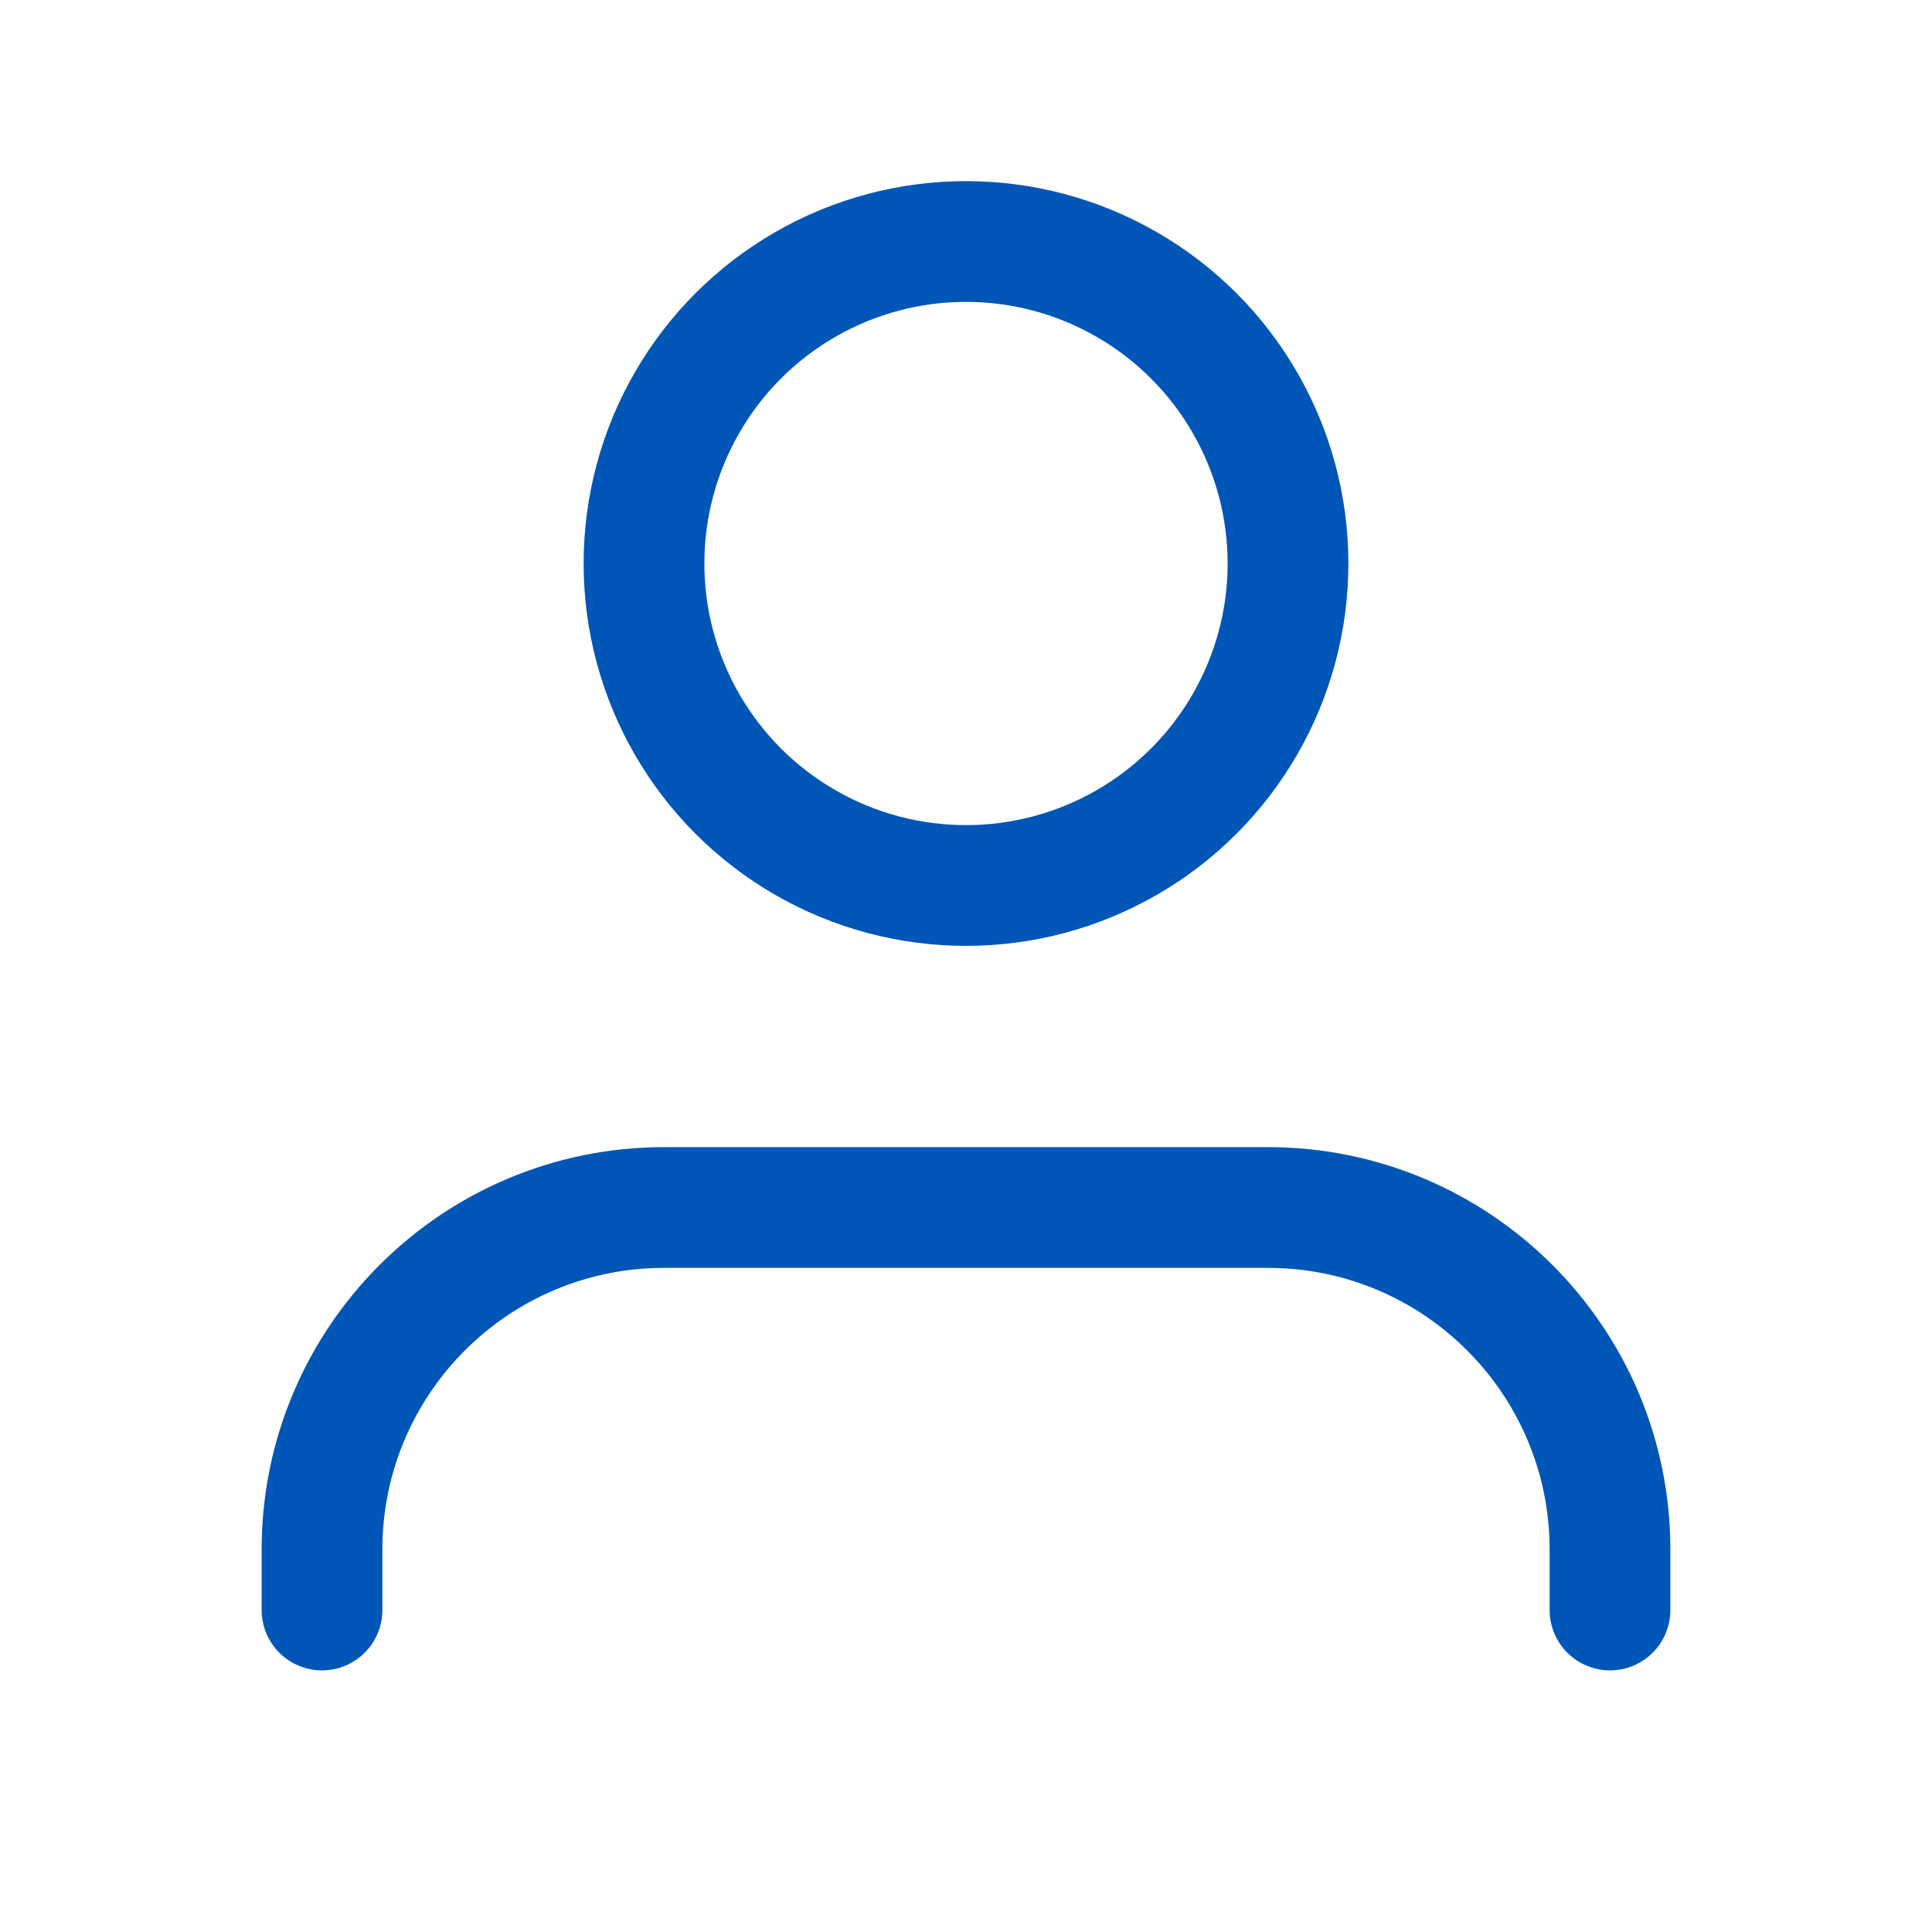
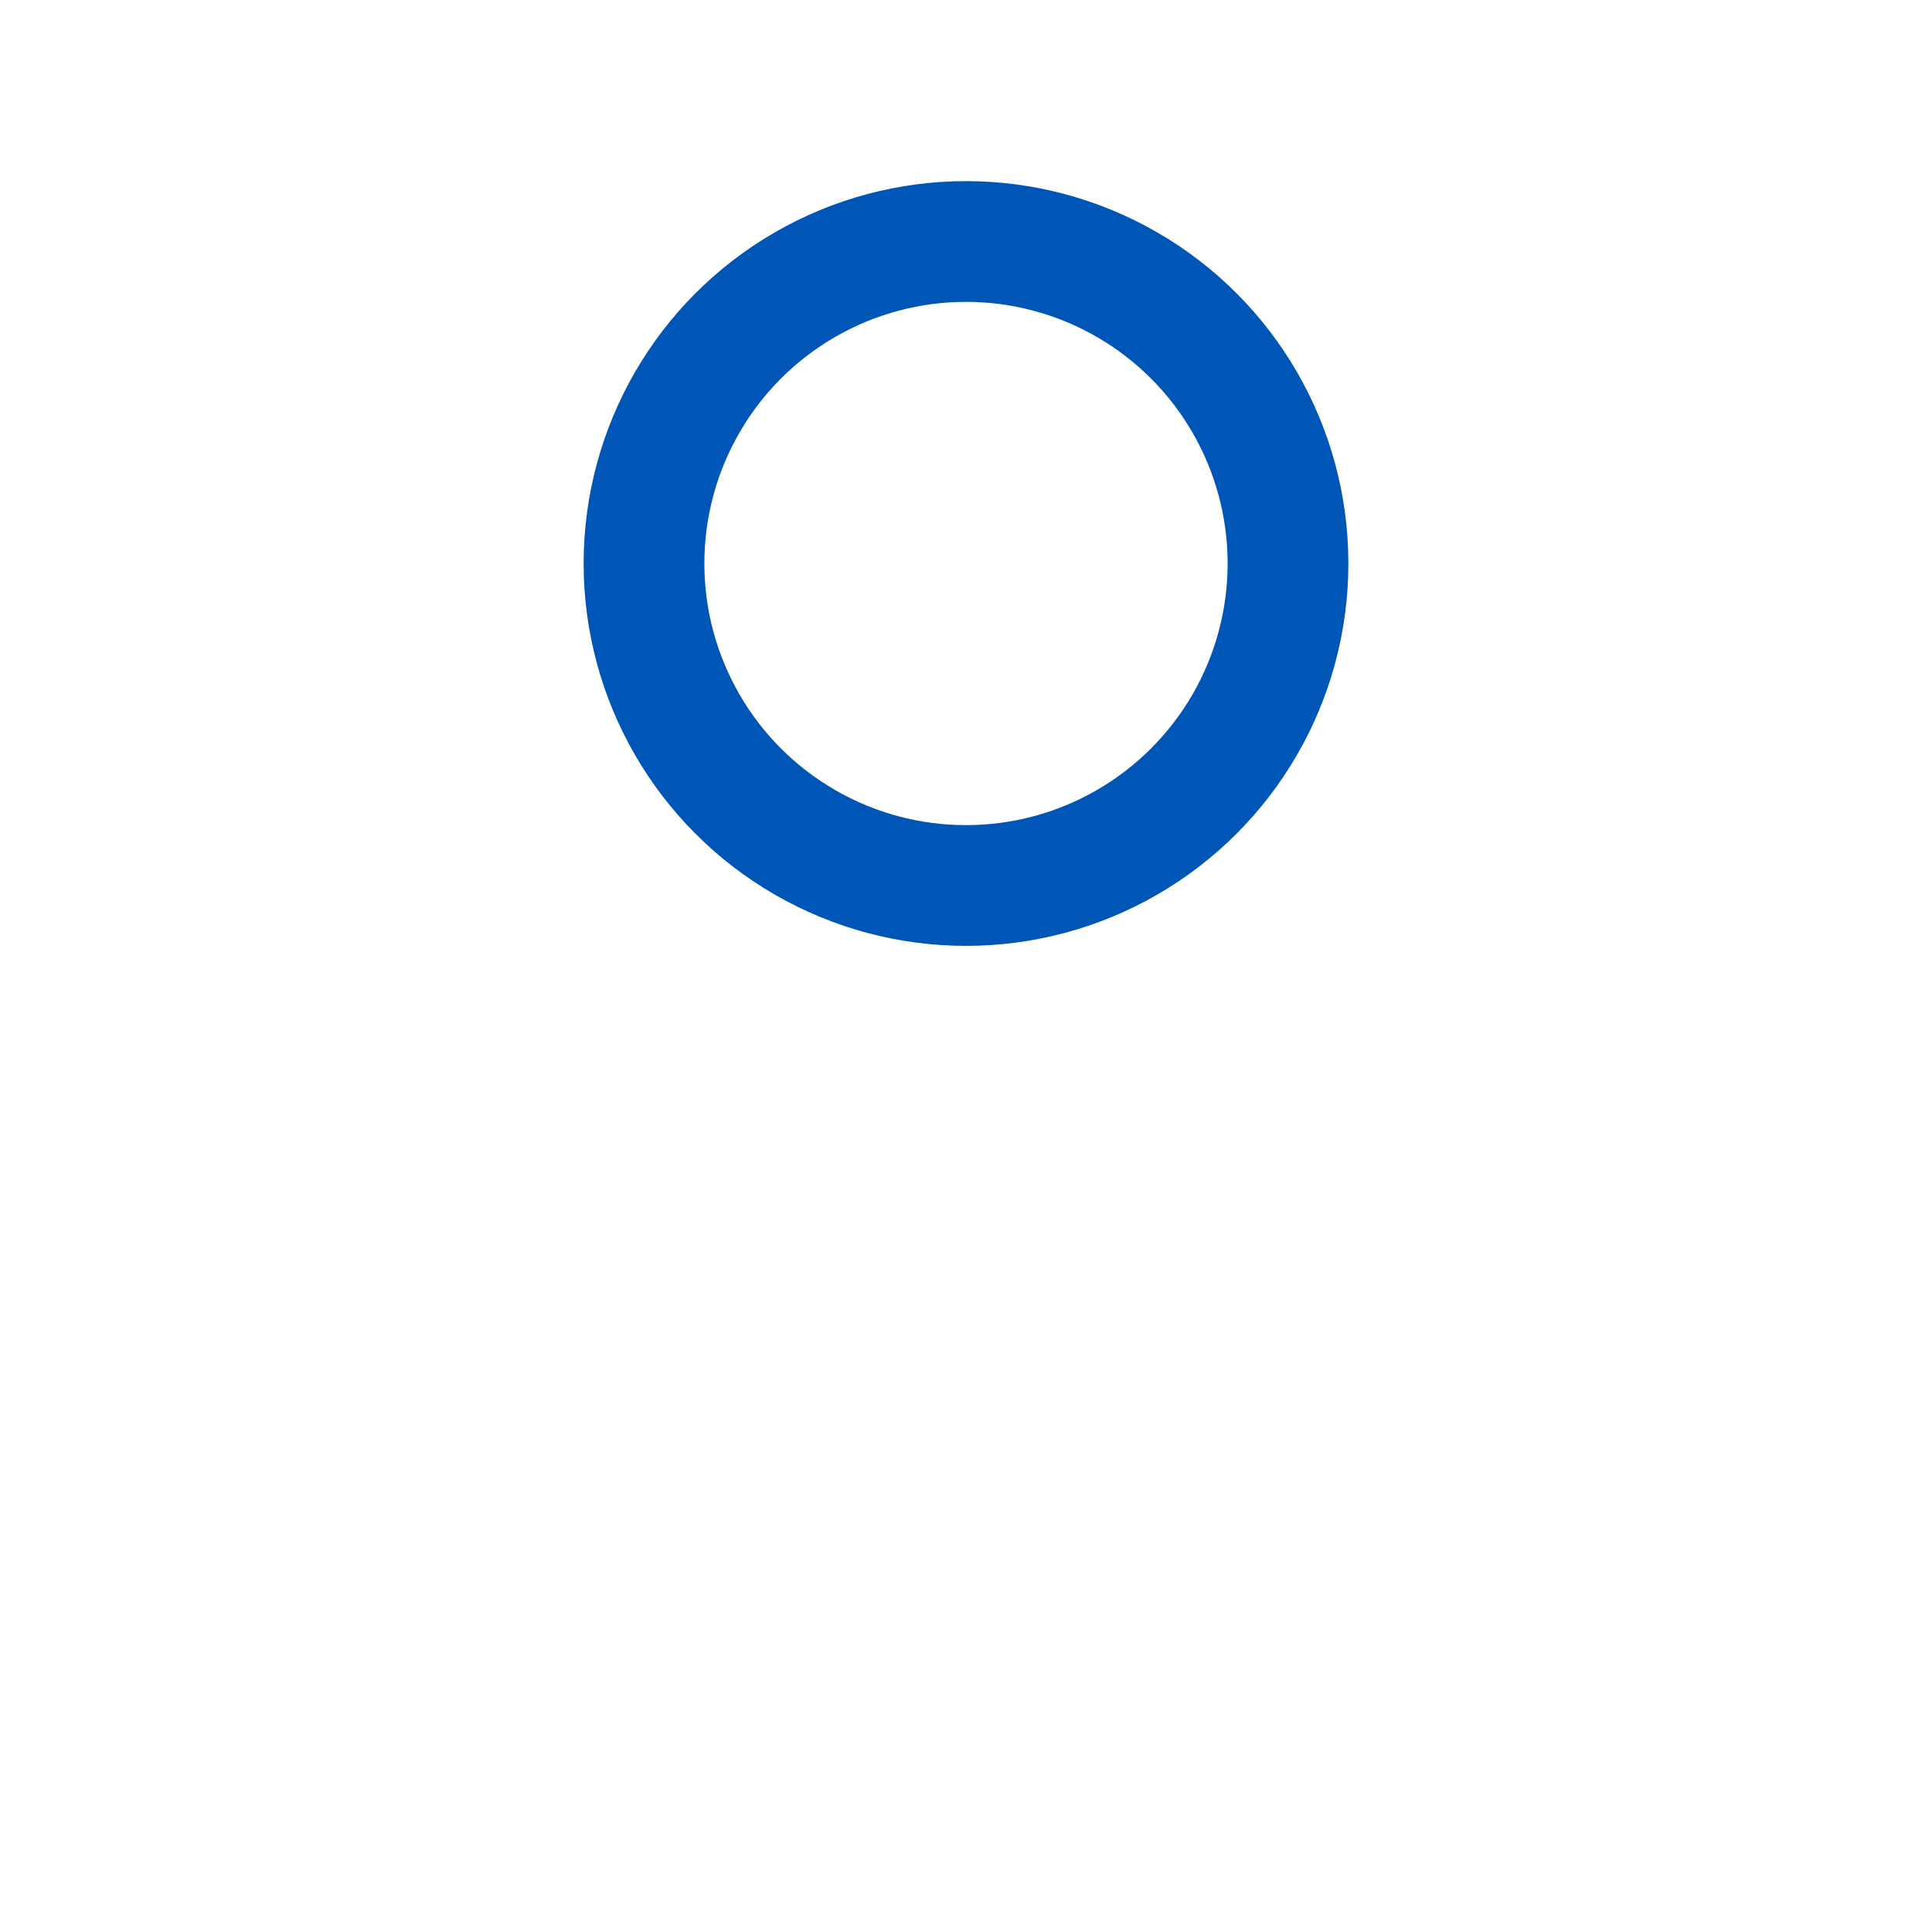
<svg xmlns="http://www.w3.org/2000/svg" width="24" height="24" viewBox="0 0 24 24" fill="none">
-   <path d="M20 20V19.25C20 16.903 18.097 15 15.75 15H8.25C5.903 15 4 16.903 4 19.25V20" stroke="#0056B6" stroke-width="1.5" stroke-linecap="round" stroke-linejoin="round" />
  <circle cx="12" cy="7" r="4" stroke="#0056B6" stroke-width="1.5" stroke-linecap="round" stroke-linejoin="round" />
</svg>